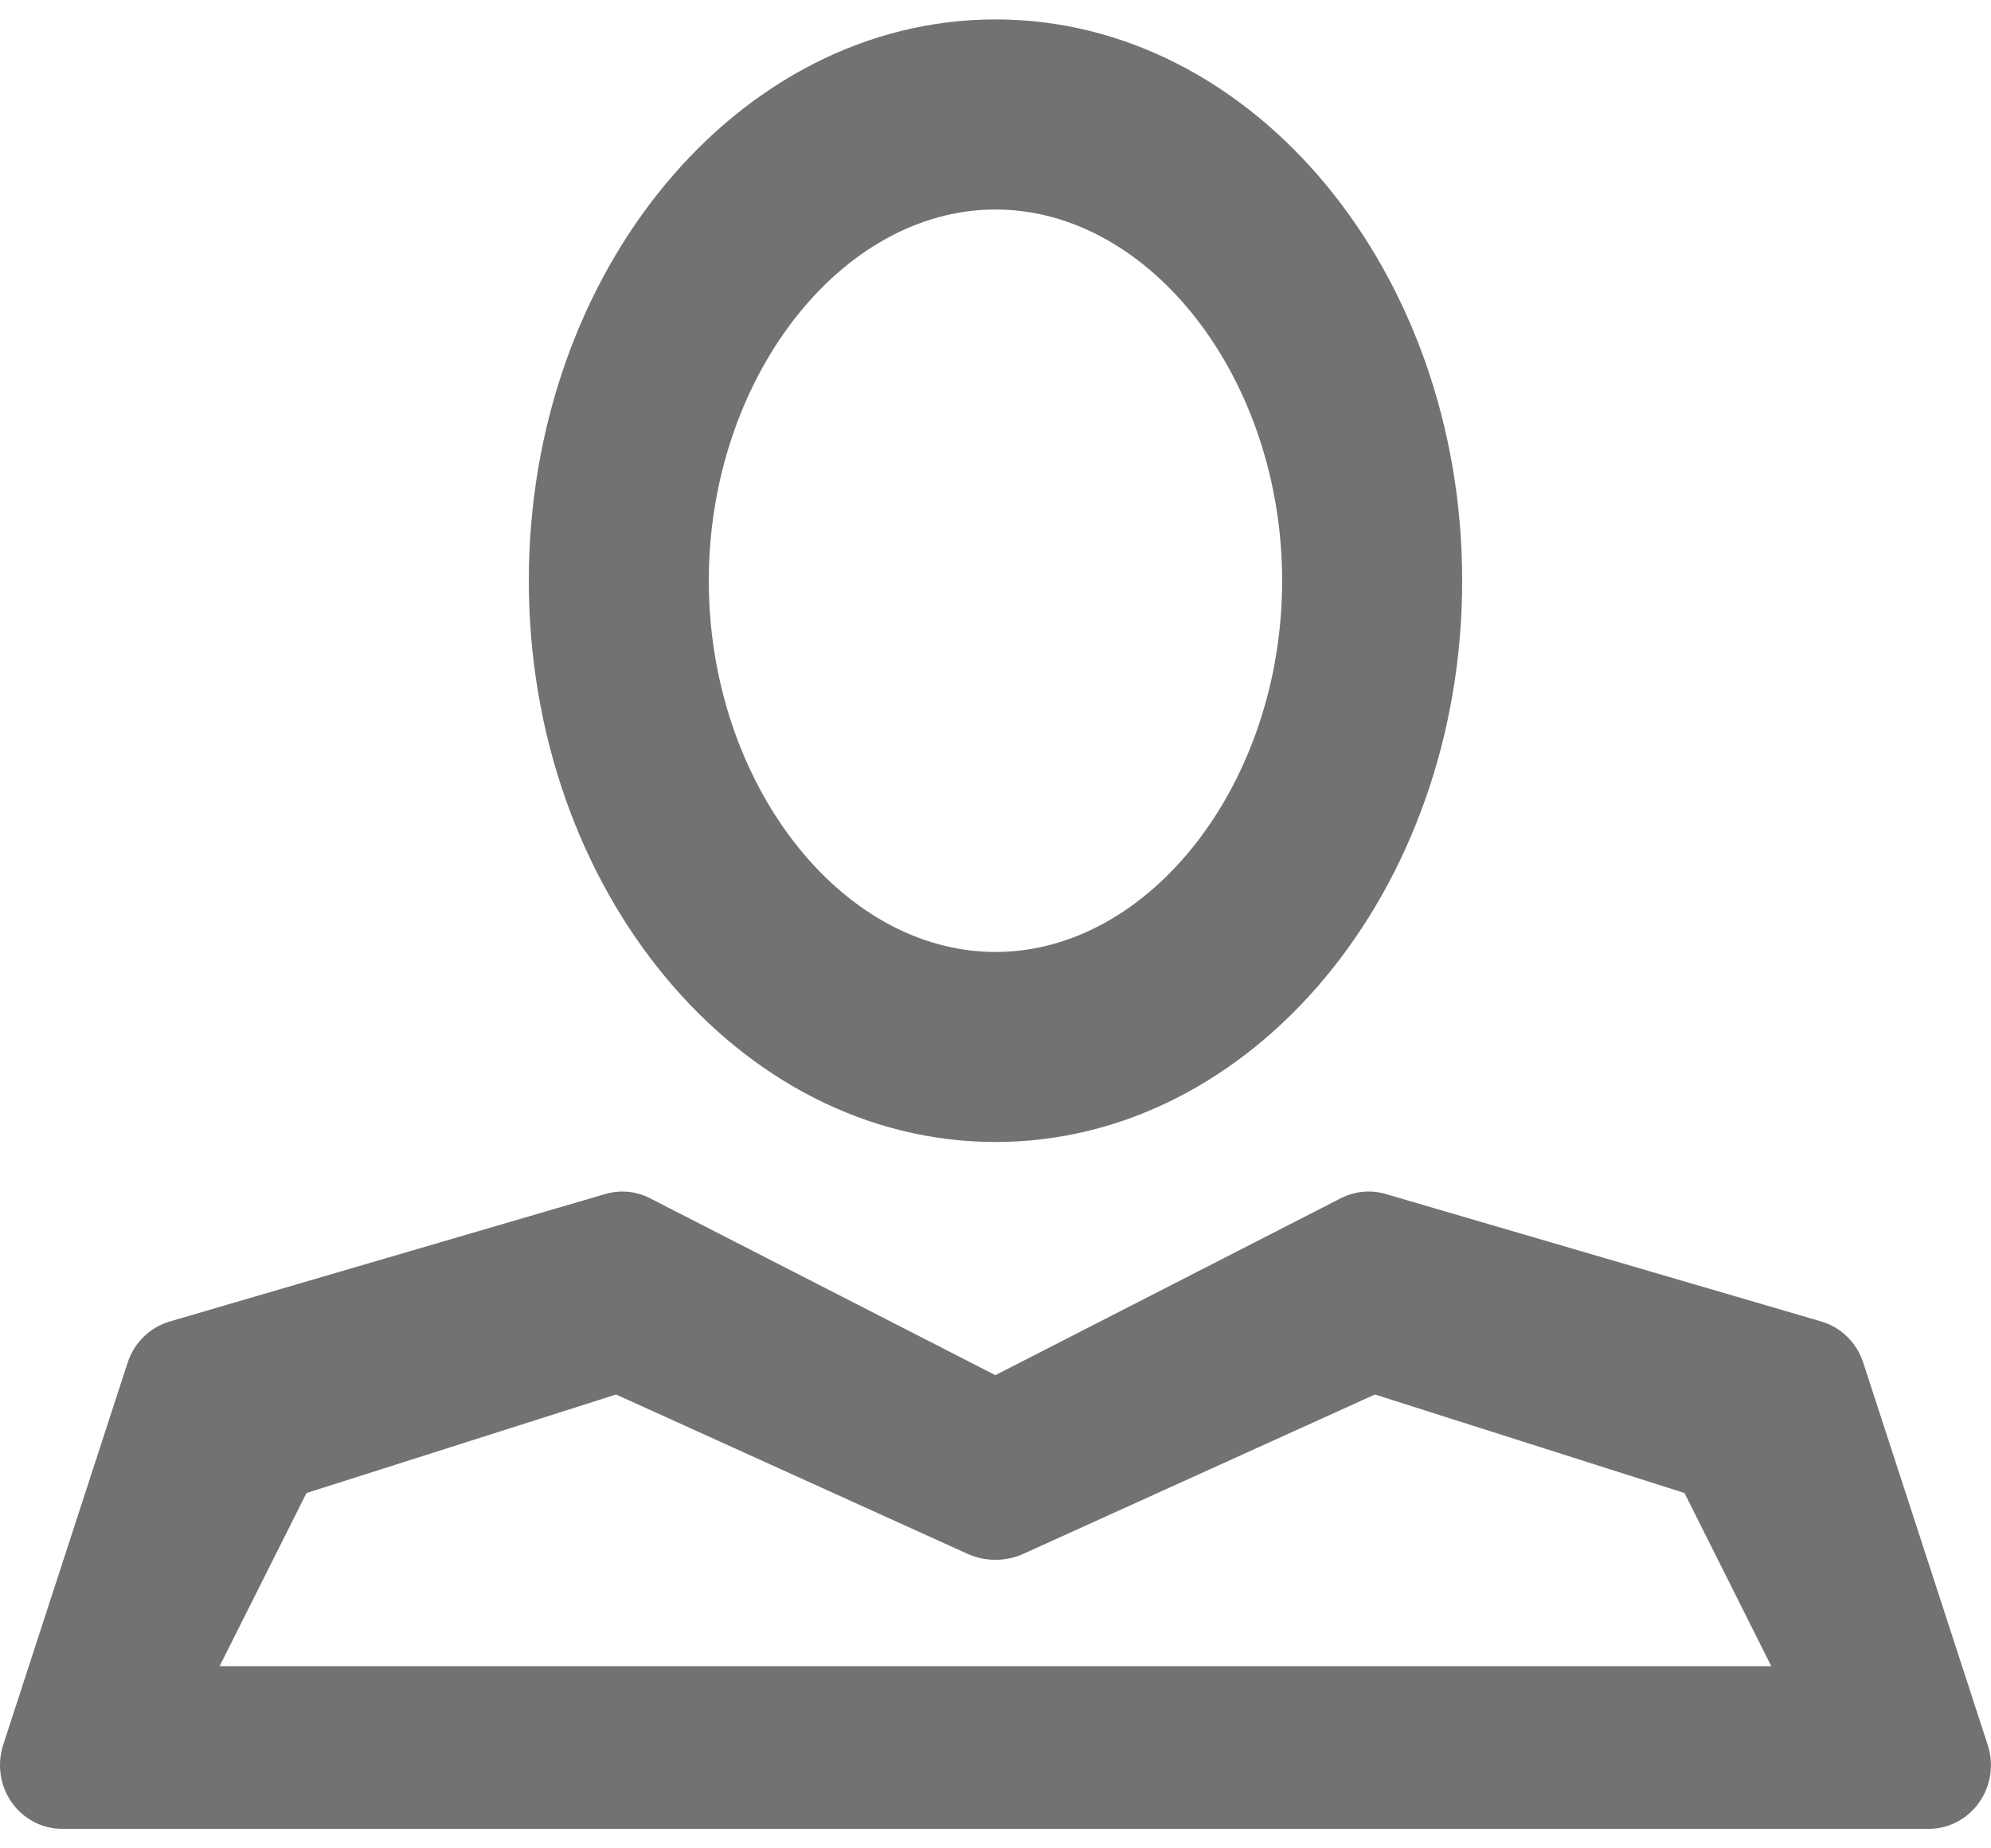
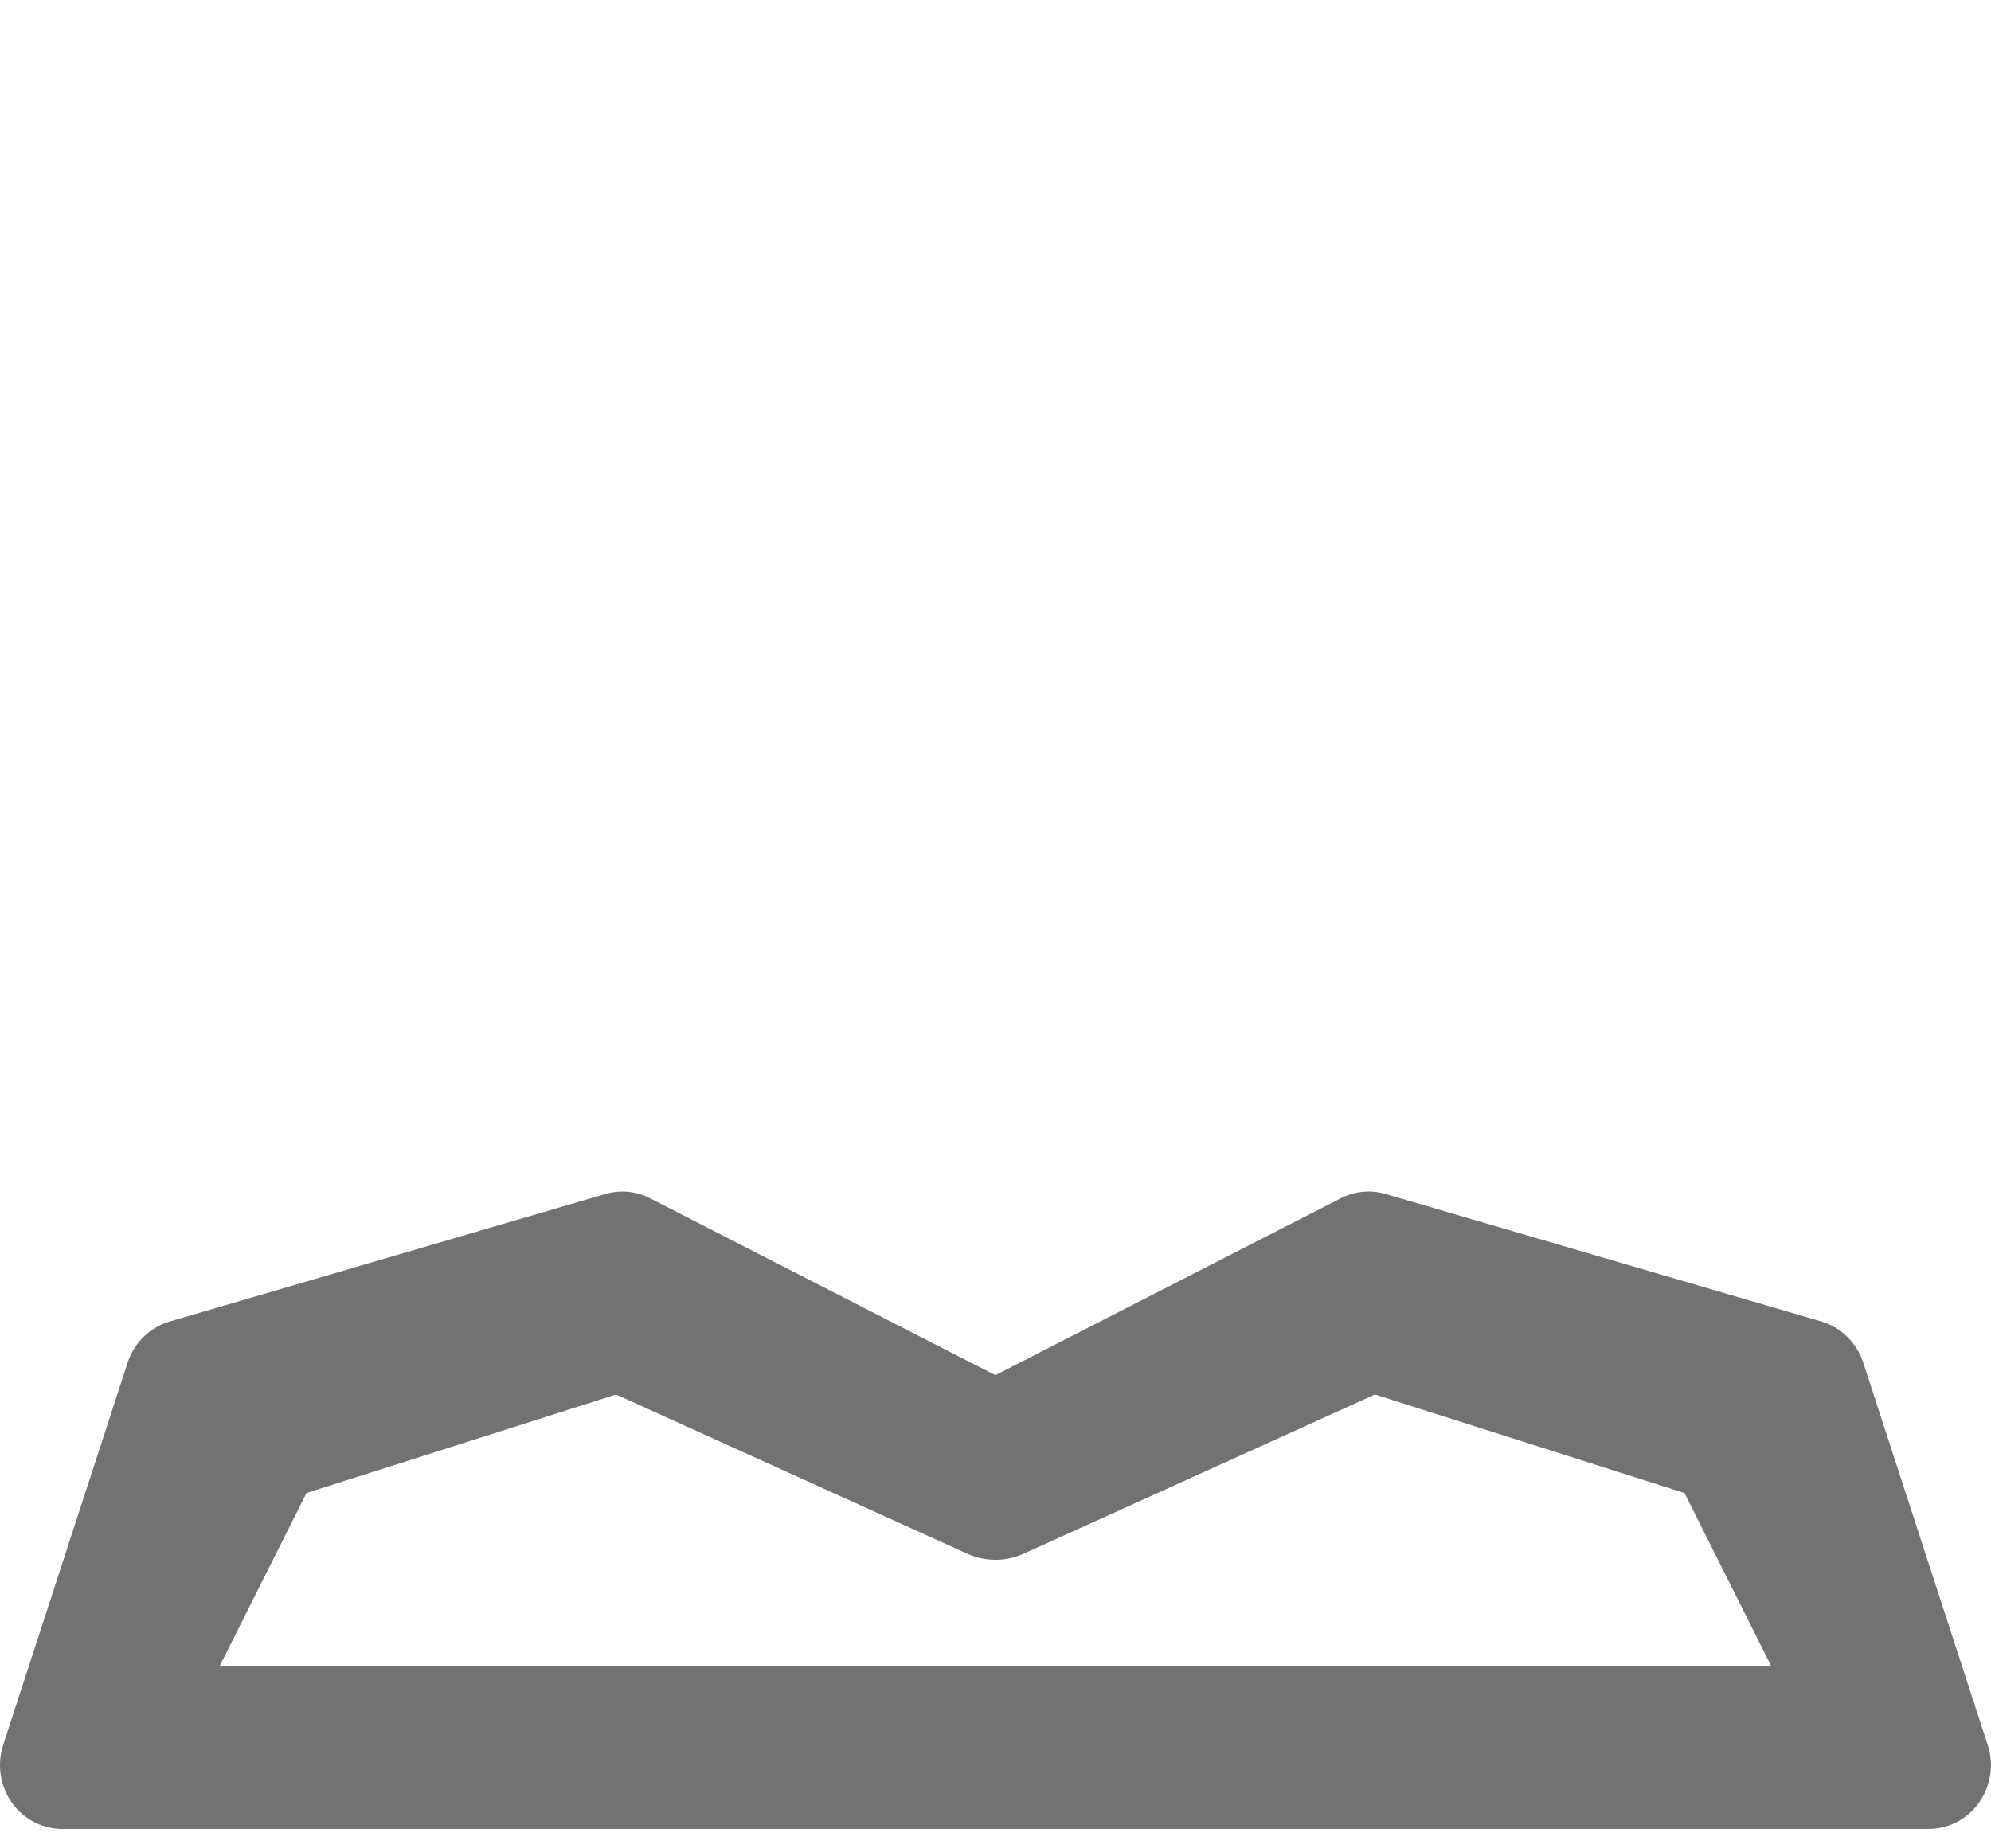
<svg xmlns="http://www.w3.org/2000/svg" xmlns:xlink="http://www.w3.org/1999/xlink" version="1.1" id="Vrstva_1" x="0px" y="0px" width="28px" height="26px" viewBox="0 0 28 26" enable-background="new 0 0 28 26" xml:space="preserve">
  <g>
    <defs>
      <rect id="SVGID_1_" y="0.273" width="28" height="25.454" />
    </defs>
    <clipPath id="SVGID_2_">
      <use xlink:href="#SVGID_1_" overflow="visible" />
    </clipPath>
    <g clip-path="url(#SVGID_2_)">
-       <path fill="#737272" d="M14,16.064c3.619,0,6.563-3.542,6.563-7.896S17.619,0.273,14,0.273c-3.62,0-6.563,3.542-6.563,7.896    S10.382,16.064,14,16.064z M14,2.947c2.185,0,4.031,2.392,4.031,5.222c0,2.831-1.847,5.222-4.031,5.222    c-2.185,0-4.032-2.392-4.032-5.222S11.815,2.947,14,2.947z" />
      <path fill="#737272" d="M1.795,19.168l-1.751,5.379C-0.043,24.82,0,25.121,0.166,25.355c0.163,0.232,0.427,0.371,0.708,0.371    h26.251c0.28,0,0.545-0.139,0.708-0.371c0.165-0.234,0.21-0.535,0.121-0.809l-1.751-5.379c-0.092-0.28-0.312-0.496-0.589-0.578    l-6.126-1.793c-0.211-0.063-0.436-0.04-0.631,0.059l-4.859,2.489L9.14,16.855c-0.195-0.1-0.42-0.121-0.631-0.058L2.384,18.59    C2.107,18.672,1.886,18.888,1.795,19.168z M8.664,19.616l4.944,2.242c0.247,0.111,0.537,0.111,0.782,0l4.946-2.242l4.354,1.386    l1.22,2.436H3.088l1.222-2.436L8.664,19.616z" />
    </g>
  </g>
</svg>